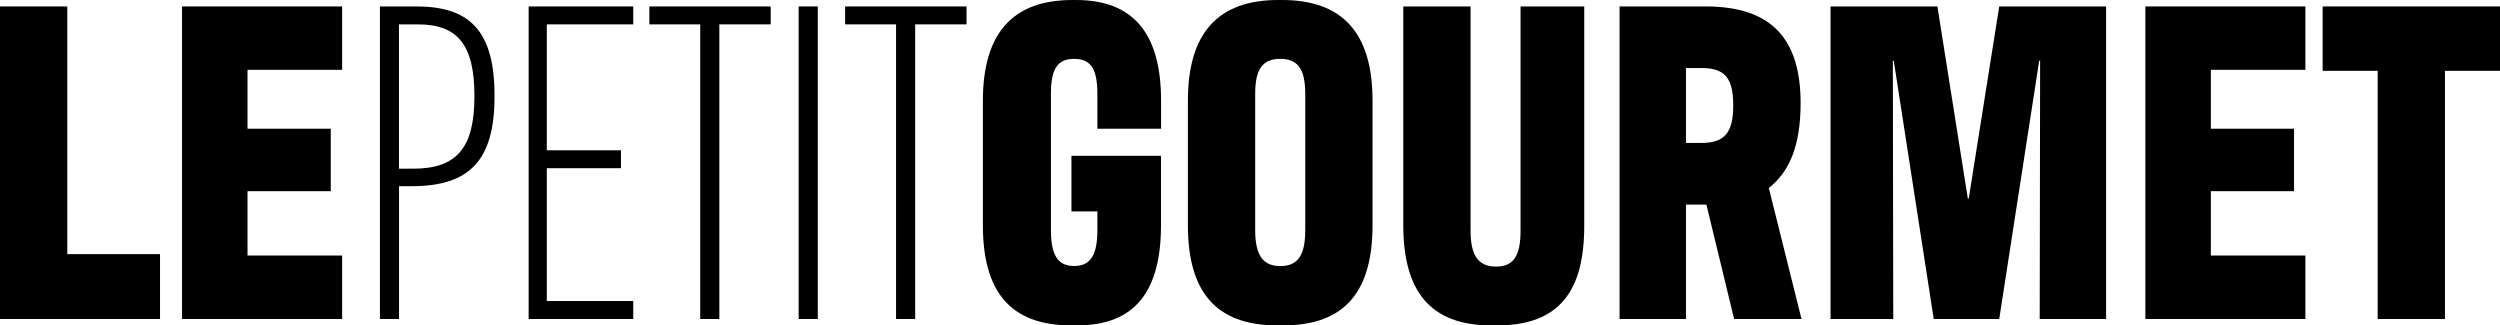
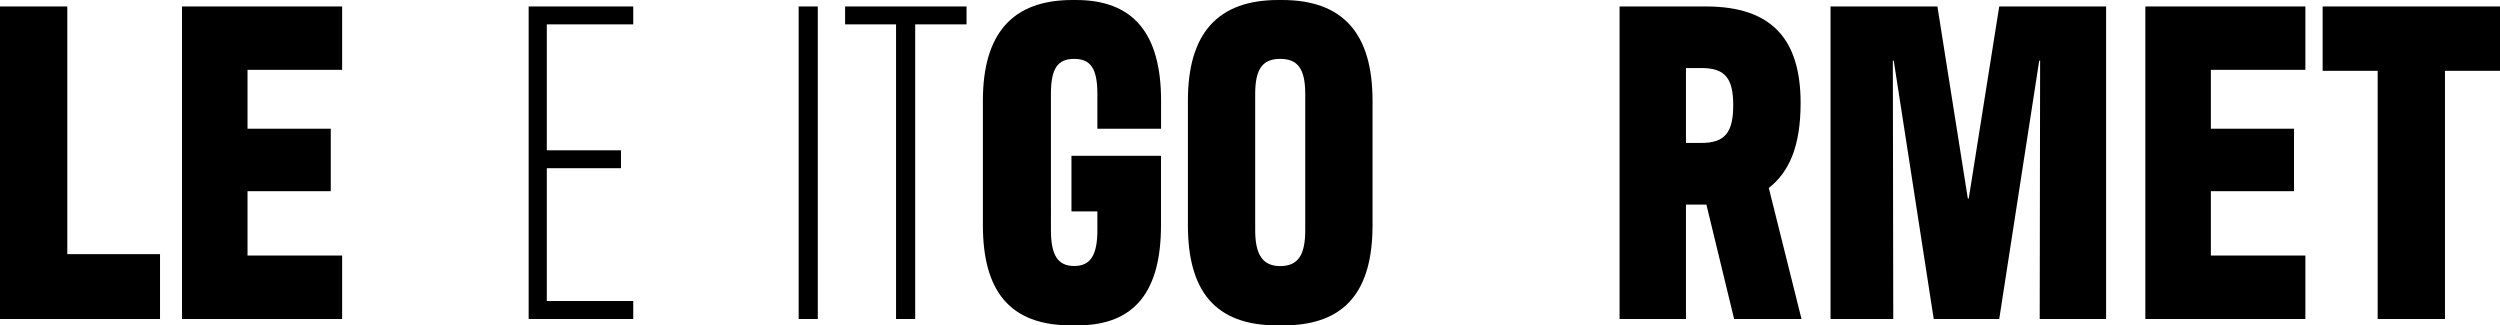
<svg xmlns="http://www.w3.org/2000/svg" id="Calque_2" data-name="Calque 2" viewBox="0 0 305.73 39.79">
  <g id="Calque_1-2" data-name="Calque 1">
    <polygon points="8.23 .79 0 .79 0 39.01 19.57 39.01 19.57 31.08 8.23 31.08 8.23 .79" />
    <polygon points="22.26 39.01 41.84 39.01 41.84 31.25 30.27 31.25 30.27 23.38 40.45 23.38 40.45 15.74 30.27 15.74 30.27 8.54 41.84 8.54 41.84 .79 22.26 .79 22.26 39.01" />
-     <path d="M48.79,20.63V2.98h2.28c4.89,0,6.95,2.47,6.95,8.77s-2.11,8.88-7.51,8.88h-1.72ZM46.46,39.01h2.34v-16.24h1.56c7.17,0,10.12-3.26,10.12-11.02S57.64.79,50.96.79h-4.5v38.22Z" />
    <polygon points="64.65 39.01 77.44 39.01 77.44 36.81 66.87 36.81 66.87 20.57 75.94 20.57 75.94 18.38 66.87 18.38 66.87 2.98 77.44 2.98 77.44 .79 64.65 .79 64.65 39.01" />
-     <polygon points="85.63 39.01 87.97 39.01 87.97 2.98 94.25 2.98 94.25 .79 79.41 .79 79.41 2.98 85.63 2.98 85.63 39.01" />
    <rect x="97.67" y=".79" width="2.34" height="38.22" />
    <polygon points="109.58 39.01 111.92 39.01 111.92 2.98 118.2 2.98 118.2 .79 103.35 .79 103.35 2.98 109.58 2.98 109.58 39.01" />
    <path d="M130.97,39.79h.78c7.12,0,10.23-4.27,10.23-12.25v-8.49h-10.95v6.8h3.17v2.3c0,3.04-.83,4.38-2.84,4.38s-2.84-1.35-2.84-4.38V11.47c0-3.09.83-4.27,2.84-4.27s2.84,1.18,2.84,4.27v4.27h7.79v-3.43c0-8.21-3.39-12.31-10.4-12.31h-.44c-7.34,0-10.95,4.1-10.95,12.31v15.23c0,7.98,3.23,12.25,10.79,12.25Z" />
    <path d="M156.56,32.54c-2.11,0-3.06-1.35-3.06-4.38V11.47c0-3.09.95-4.27,3.06-4.27s3.06,1.18,3.06,4.27v16.69c0,3.04-.89,4.38-3.06,4.38ZM156.17,39.79h.78c7.62,0,10.9-4.27,10.9-12.25v-15.23c0-8.21-3.61-12.31-11.07-12.31h-.44c-7.45,0-11.07,4.1-11.07,12.31v15.23c0,7.98,3.28,12.25,10.9,12.25Z" />
-     <path d="M182.34,39.79h.78c7.62,0,10.62-4.27,10.62-12.14V.79h-7.79v27.43c0,3.04-.83,4.38-3,4.38s-3.11-1.35-3.11-4.38V.79h-8.23v26.75c0,7.98,3.23,12.25,10.73,12.25Z" />
    <path d="M206.18,17.48v-9.16h1.89c2.89,0,3.89,1.24,3.89,4.55s-1,4.61-3.89,4.61h-1.89ZM220.31,39.01l-4-16.02c2.5-1.97,3.89-5.11,3.89-10.4,0-7.76-3.5-11.8-11.57-11.8h-10.57v38.22h8.12v-13.99h2.5l3.39,13.99h8.23Z" />
    <polygon points="223.86 39.01 231.53 39.01 231.48 7.42 231.59 7.42 236.48 39.01 244.49 39.01 249.38 7.42 249.49 7.42 249.44 39.01 257.56 39.01 257.56 .79 244.49 .79 240.76 24.28 240.65 24.28 236.93 .79 223.86 .79 223.86 39.01" />
    <polygon points="262.36 39.01 281.93 39.01 281.93 31.25 270.37 31.25 270.37 23.38 280.54 23.38 280.54 15.74 270.37 15.74 270.37 8.54 281.93 8.54 281.93 .79 262.36 .79 262.36 39.01" />
    <polygon points="290.77 39.01 299 39.01 299 8.66 305.73 8.66 305.73 .79 284.04 .79 284.04 8.66 290.77 8.66 290.77 39.01" />
  </g>
</svg>